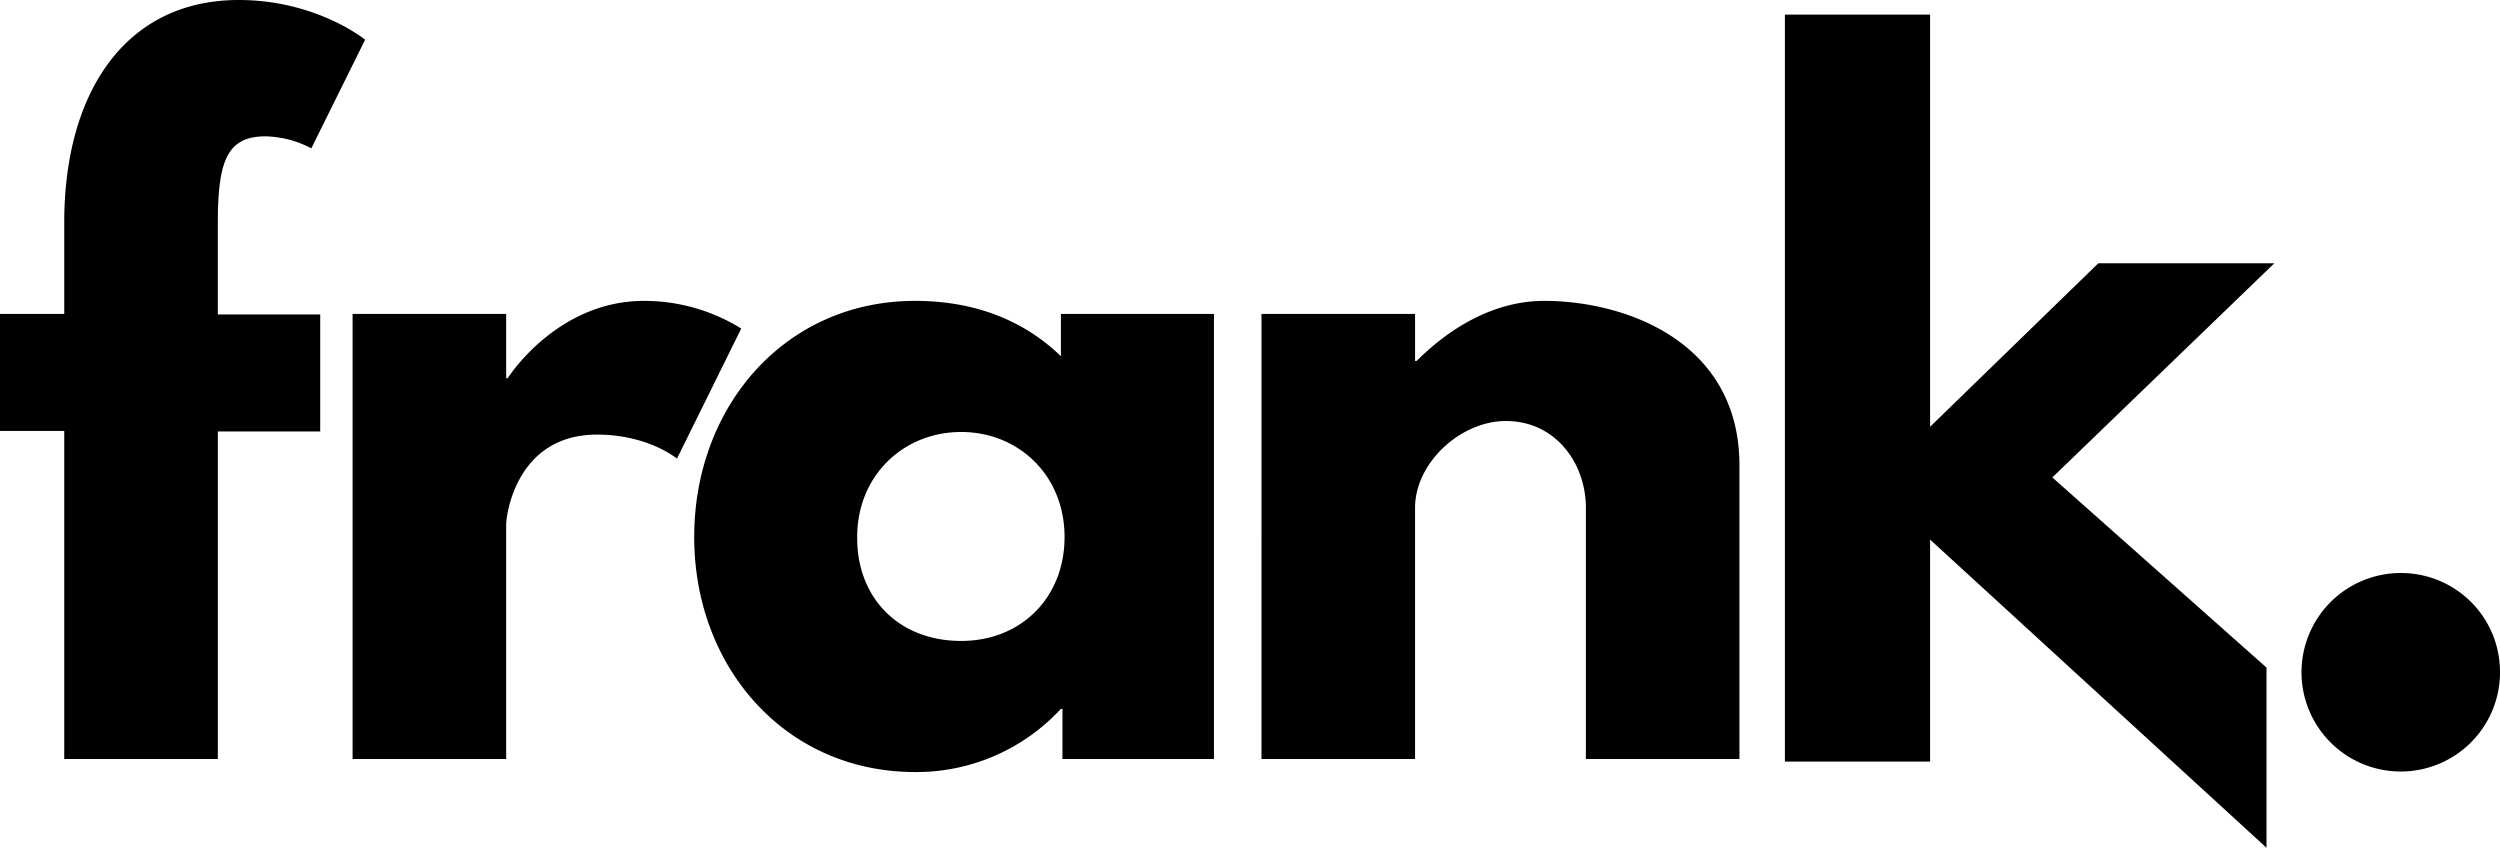
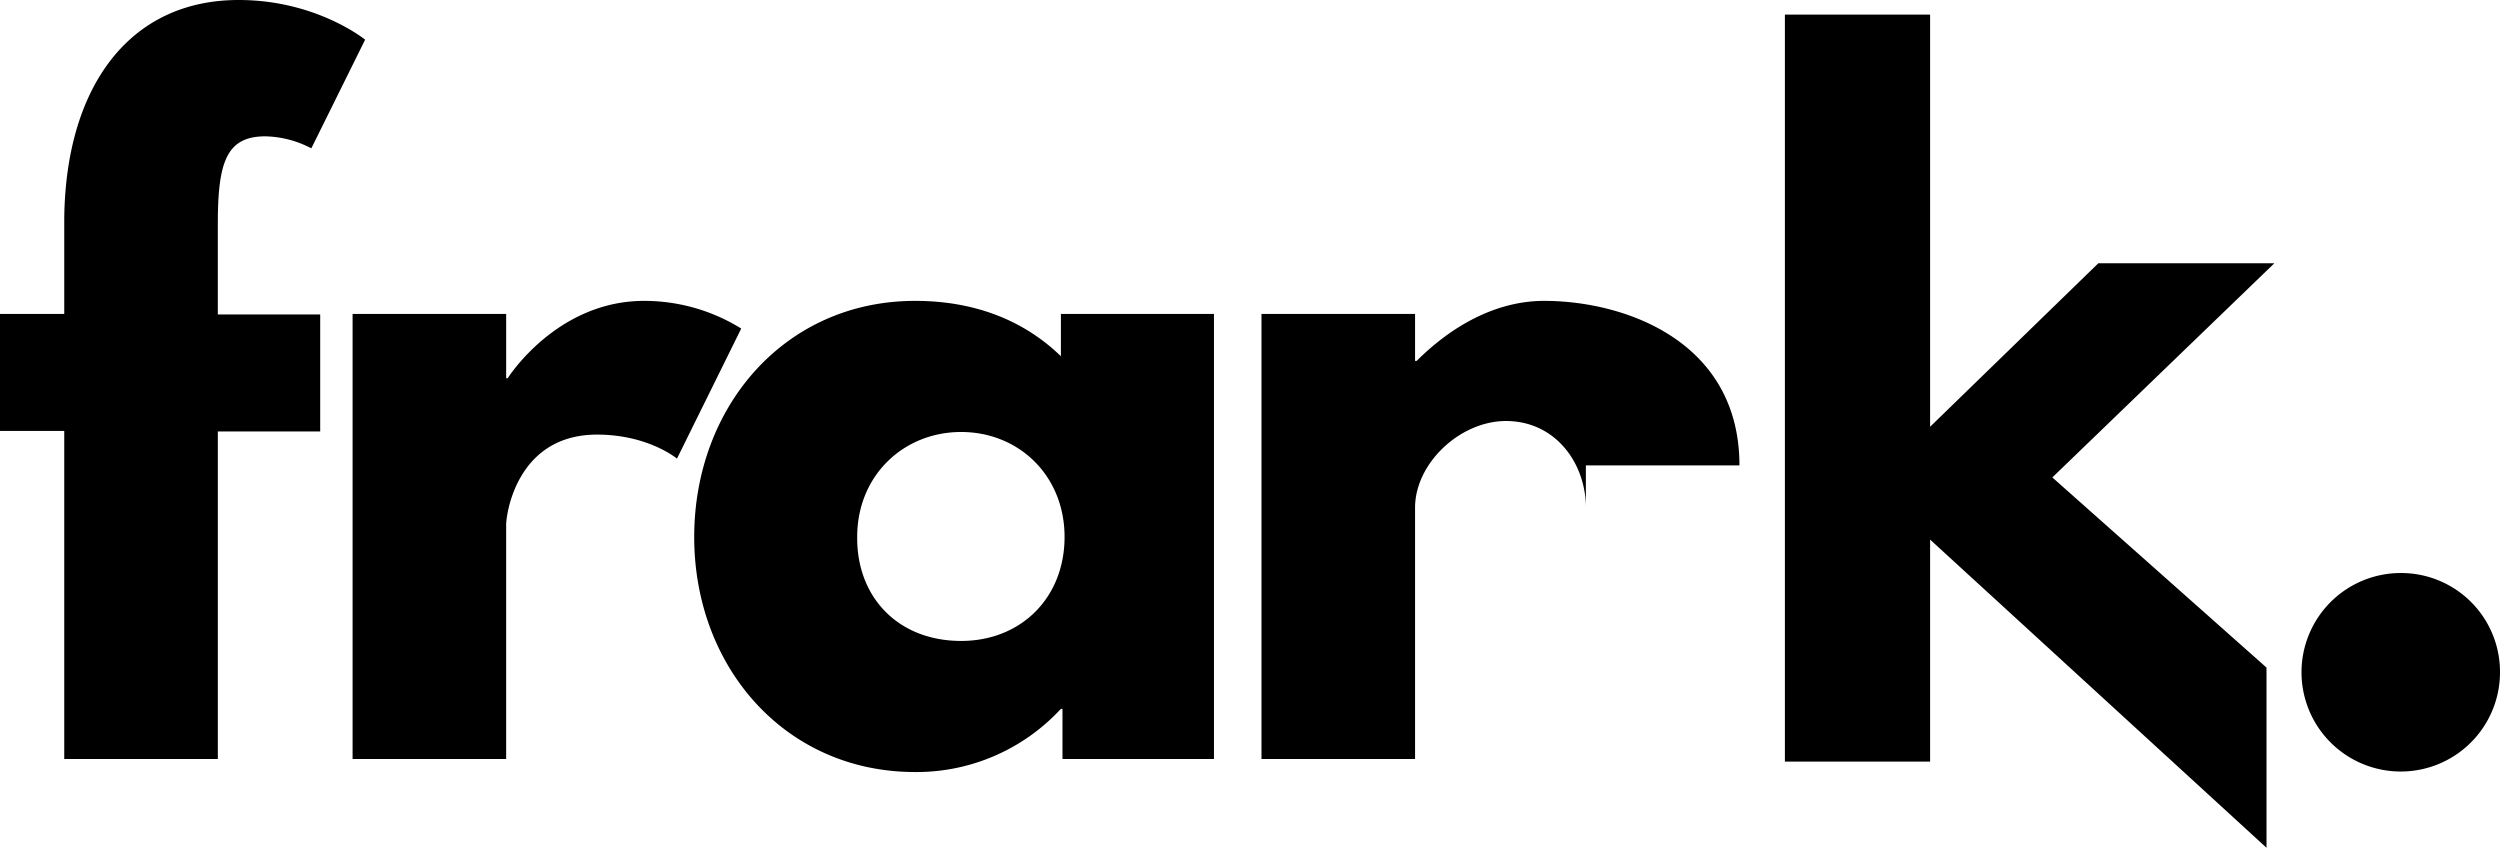
<svg xmlns="http://www.w3.org/2000/svg" data-name="Layer 1" viewBox="0 0 478.6 162.3">
-   <path d="M392.9 91.4l41 36.4v34.5l-64.4-59v42.5h-27.8V2.8h27.8v78.9l32.2-31.3h33.7zM12.3 42c.2-24.9 12.1-42 33.4-42 14.9 0 24.2 7.6 24.2 7.6L59.6 28.4a19.69 19.69 0 0 0-8.8-2.3c-7.5 0-9.1 5-9.1 16.8v17.3h19.6v22.4H41.7v62.7H12.3V82.5H0V60.1h12.3zM67.5 60.1h29.4v12.3h.3s9.3-14.8 26.1-14.8a35.19 35.19 0 0 1 18.6 5.3l-12.3 24.9s-5.5-4.6-15.3-4.6c-15.3 0-17.4 15.1-17.4 17.3v44.8H67.5V60.1zM175.2 57.6c11.5 0 20.9 3.8 27.9 10.6v-8.1h29.3v85.2h-29v-9.6h-.3a37.65 37.65 0 0 1-27.9 12.1c-24.9 0-42.3-20.1-42.3-45s17.3-45.2 42.3-45.2zm8.8 65.1c11.5 0 19.8-8.3 19.8-19.9 0-11.8-8.8-20.1-19.8-20.1s-19.9 8.3-19.9 20.1c-.1 11.6 7.9 19.9 19.9 19.9zM241.5 60.1h29.4v9h.3c6.6-6.6 15.1-11.5 24.4-11.5 15.6 0 37.4 7.8 37.4 31.5v56.2h-29.4V97.2c0-8.5-5.8-16.6-15.3-16.6-8.8 0-17.4 8.1-17.4 16.6v48.1h-29.4zM478.6 128.8a19 19 0 1 1-19.1-19.1 18.93 18.93 0 0 1 19.1 19.1z" />
+   <path d="M392.9 91.4l41 36.4v34.5l-64.4-59v42.5h-27.8V2.8h27.8v78.9l32.2-31.3h33.7zM12.3 42c.2-24.9 12.1-42 33.4-42 14.9 0 24.2 7.6 24.2 7.6L59.6 28.4a19.69 19.69 0 0 0-8.8-2.3c-7.5 0-9.1 5-9.1 16.8v17.3h19.6v22.4H41.7v62.7H12.3V82.5H0V60.1h12.3zM67.5 60.1h29.4v12.3h.3s9.3-14.8 26.1-14.8a35.19 35.19 0 0 1 18.6 5.3l-12.3 24.9s-5.5-4.6-15.3-4.6c-15.3 0-17.4 15.1-17.4 17.3v44.8H67.5V60.1zM175.2 57.6c11.5 0 20.9 3.8 27.9 10.6v-8.1h29.3v85.2h-29v-9.6h-.3a37.65 37.65 0 0 1-27.9 12.1c-24.9 0-42.3-20.1-42.3-45s17.3-45.2 42.3-45.2zm8.8 65.1c11.5 0 19.8-8.3 19.8-19.9 0-11.8-8.8-20.1-19.8-20.1s-19.9 8.3-19.9 20.1c-.1 11.6 7.9 19.9 19.9 19.9zM241.5 60.1h29.4v9h.3c6.6-6.6 15.1-11.5 24.4-11.5 15.6 0 37.4 7.8 37.4 31.5h-29.4V97.2c0-8.5-5.8-16.6-15.3-16.6-8.8 0-17.4 8.1-17.4 16.6v48.1h-29.4zM478.6 128.8a19 19 0 1 1-19.1-19.1 18.93 18.93 0 0 1 19.1 19.1z" />
</svg>